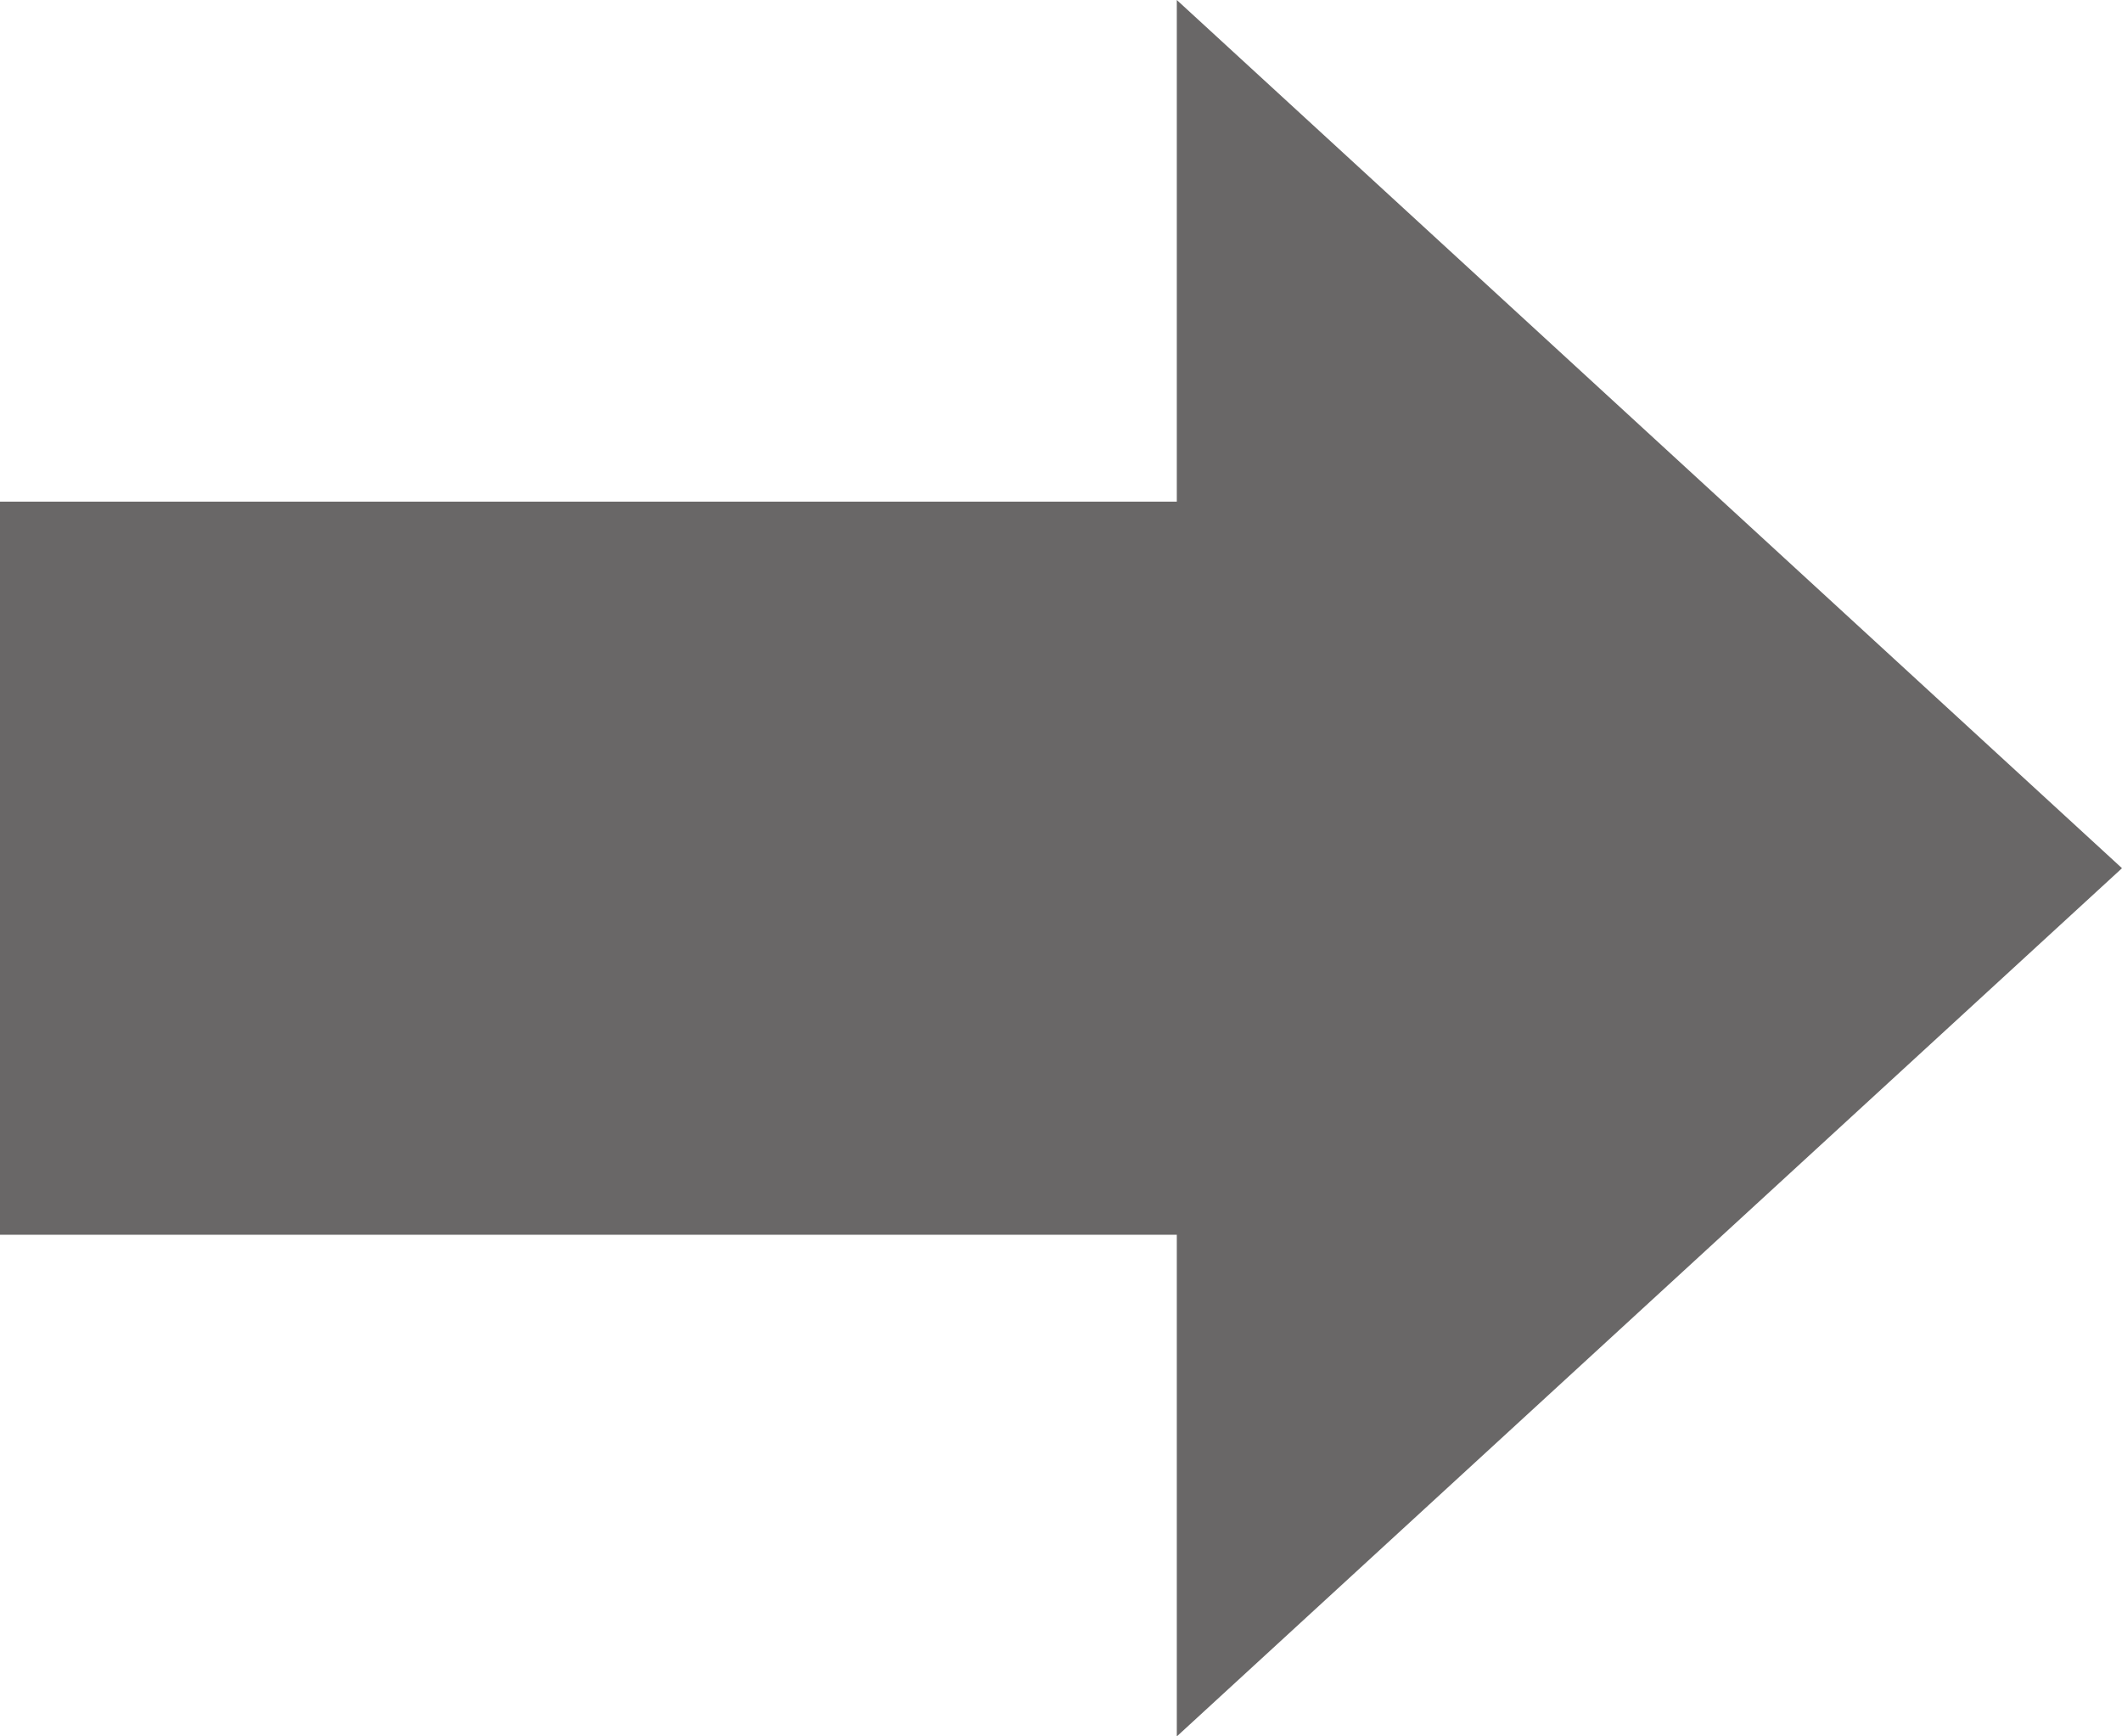
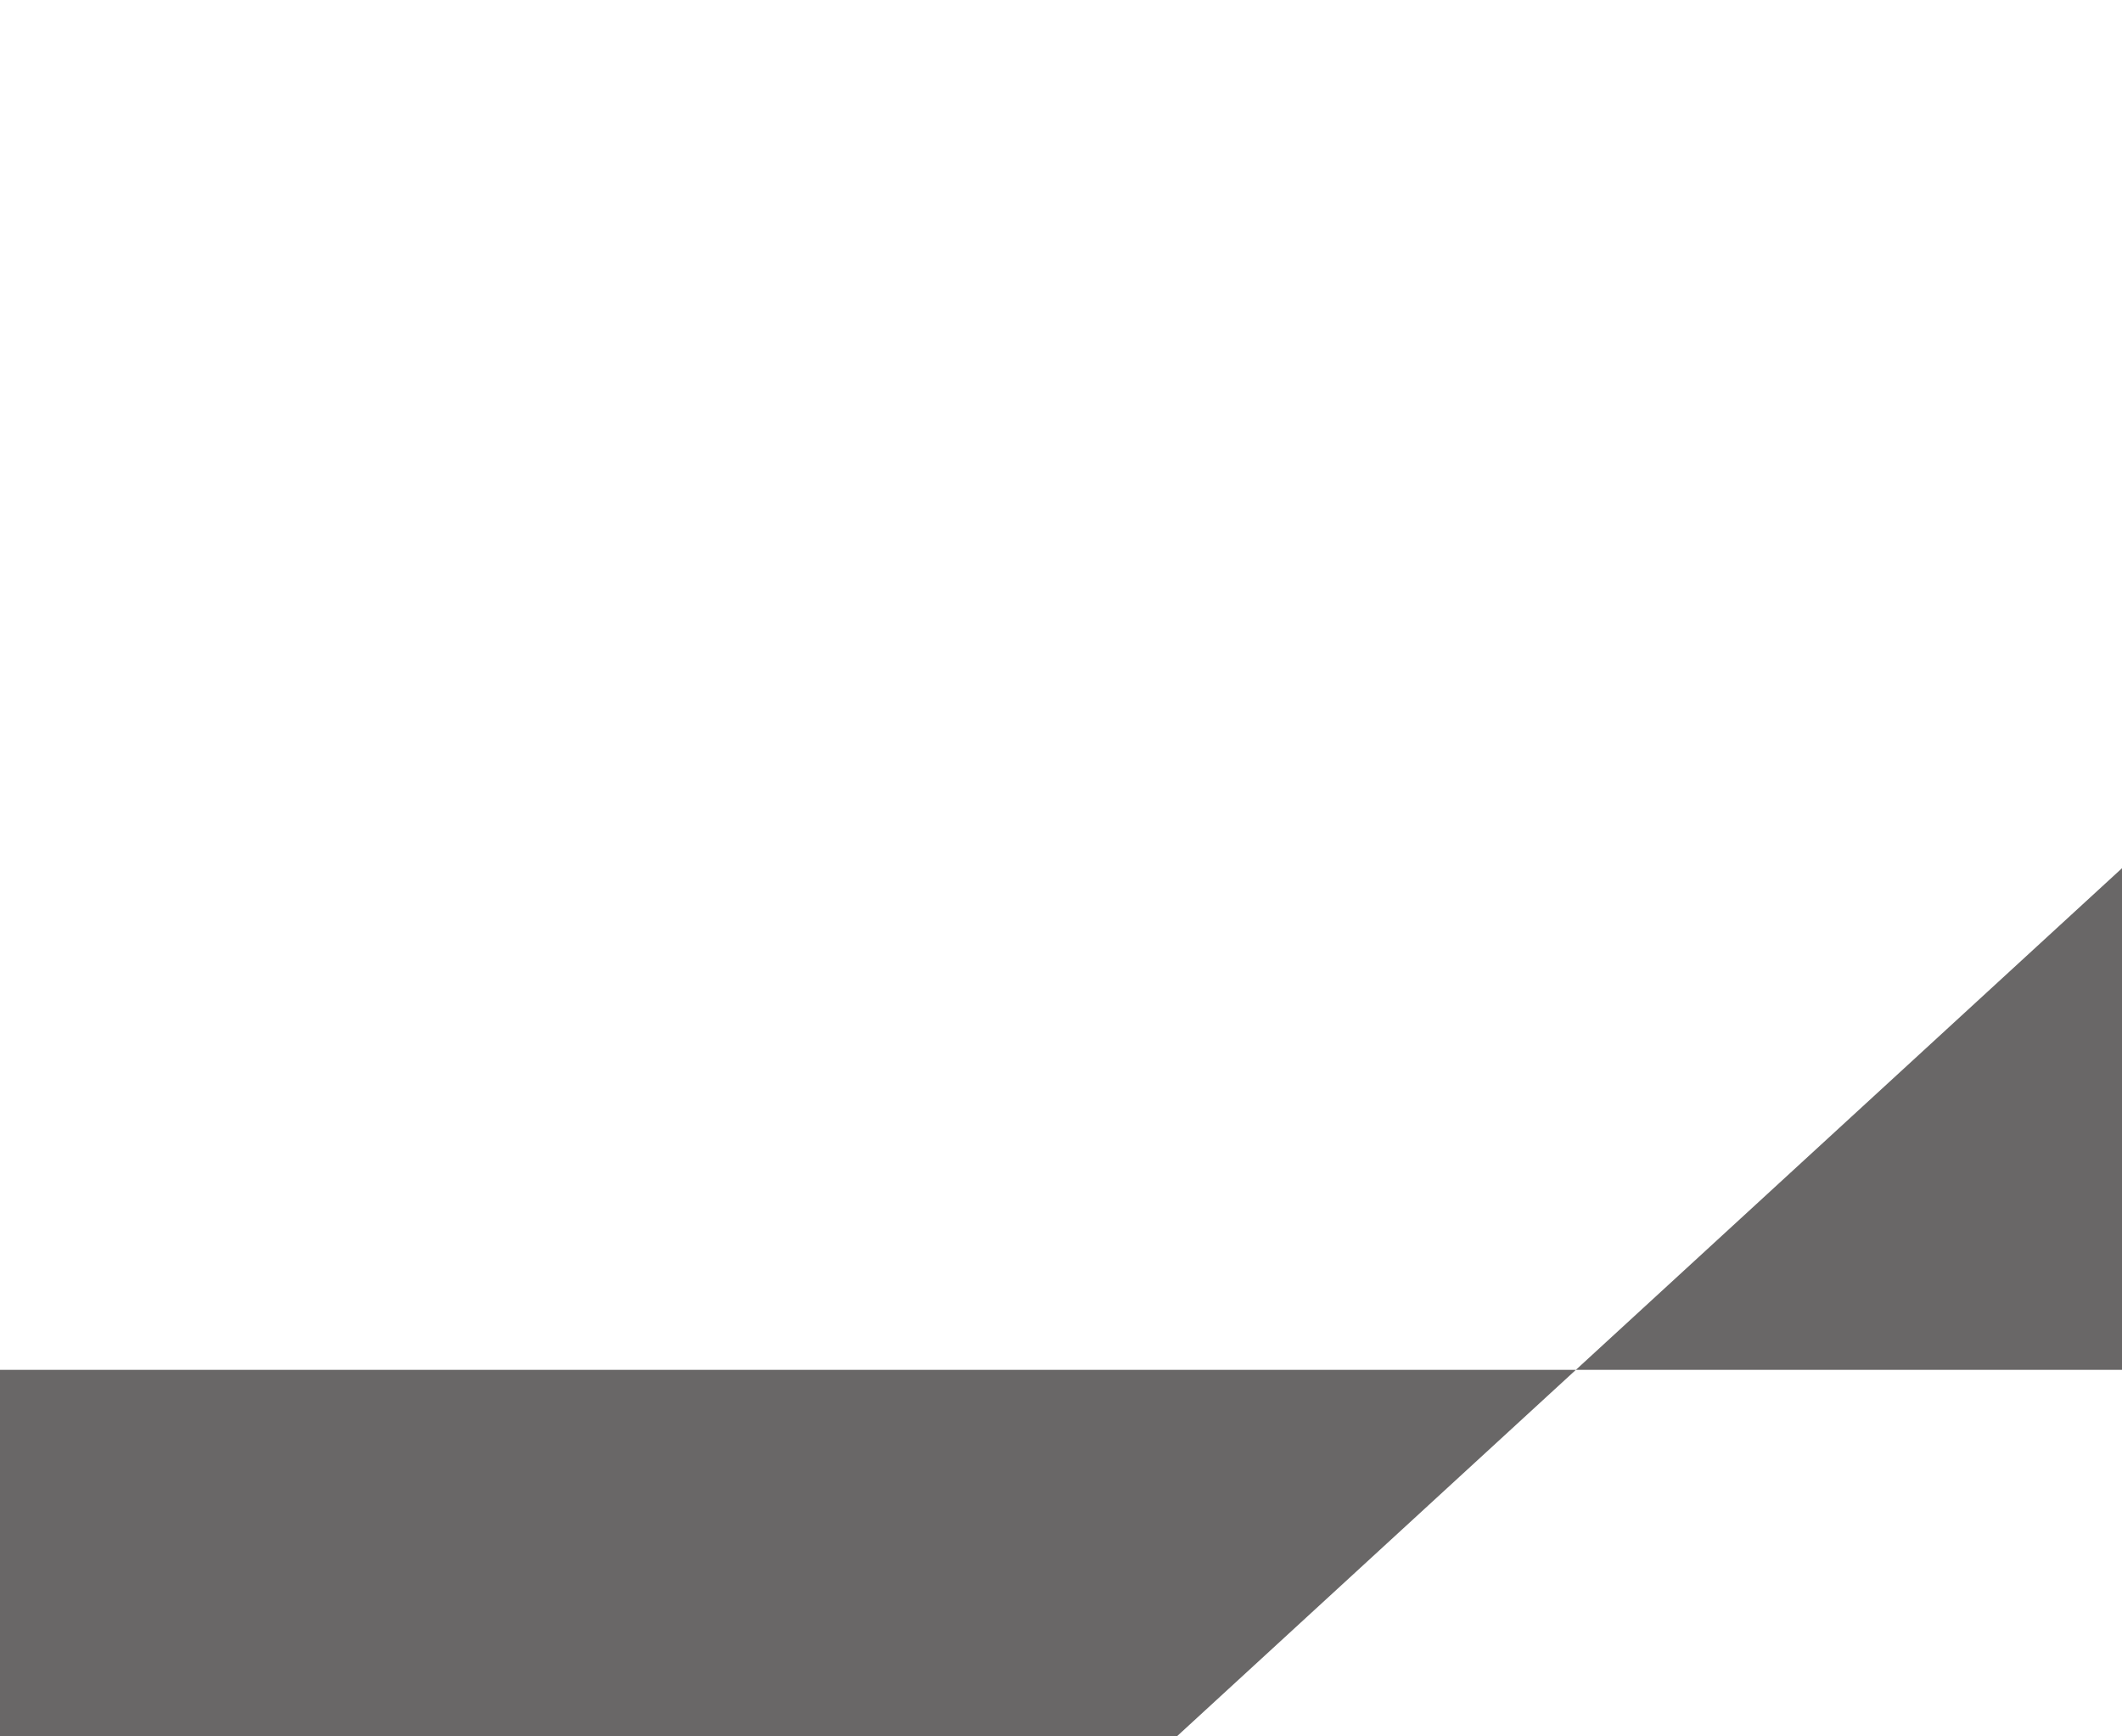
<svg xmlns="http://www.w3.org/2000/svg" version="1.1" id="レイヤー_1" x="0px" y="0px" viewBox="0 0 1222.2 1000" style="enable-background:new 0 0 1222.2 1000;" xml:space="preserve">
  <style type="text/css">
	.st0{fill:#696767;}
</style>
-   <path id="c-btn_arrow.svg" class="st0" d="M1222.2,500L677.8,0v288.9H0v422.2h677.8V1000L1222.2,500z" />
+   <path id="c-btn_arrow.svg" class="st0" d="M1222.2,500v288.9H0v422.2h677.8V1000L1222.2,500z" />
</svg>